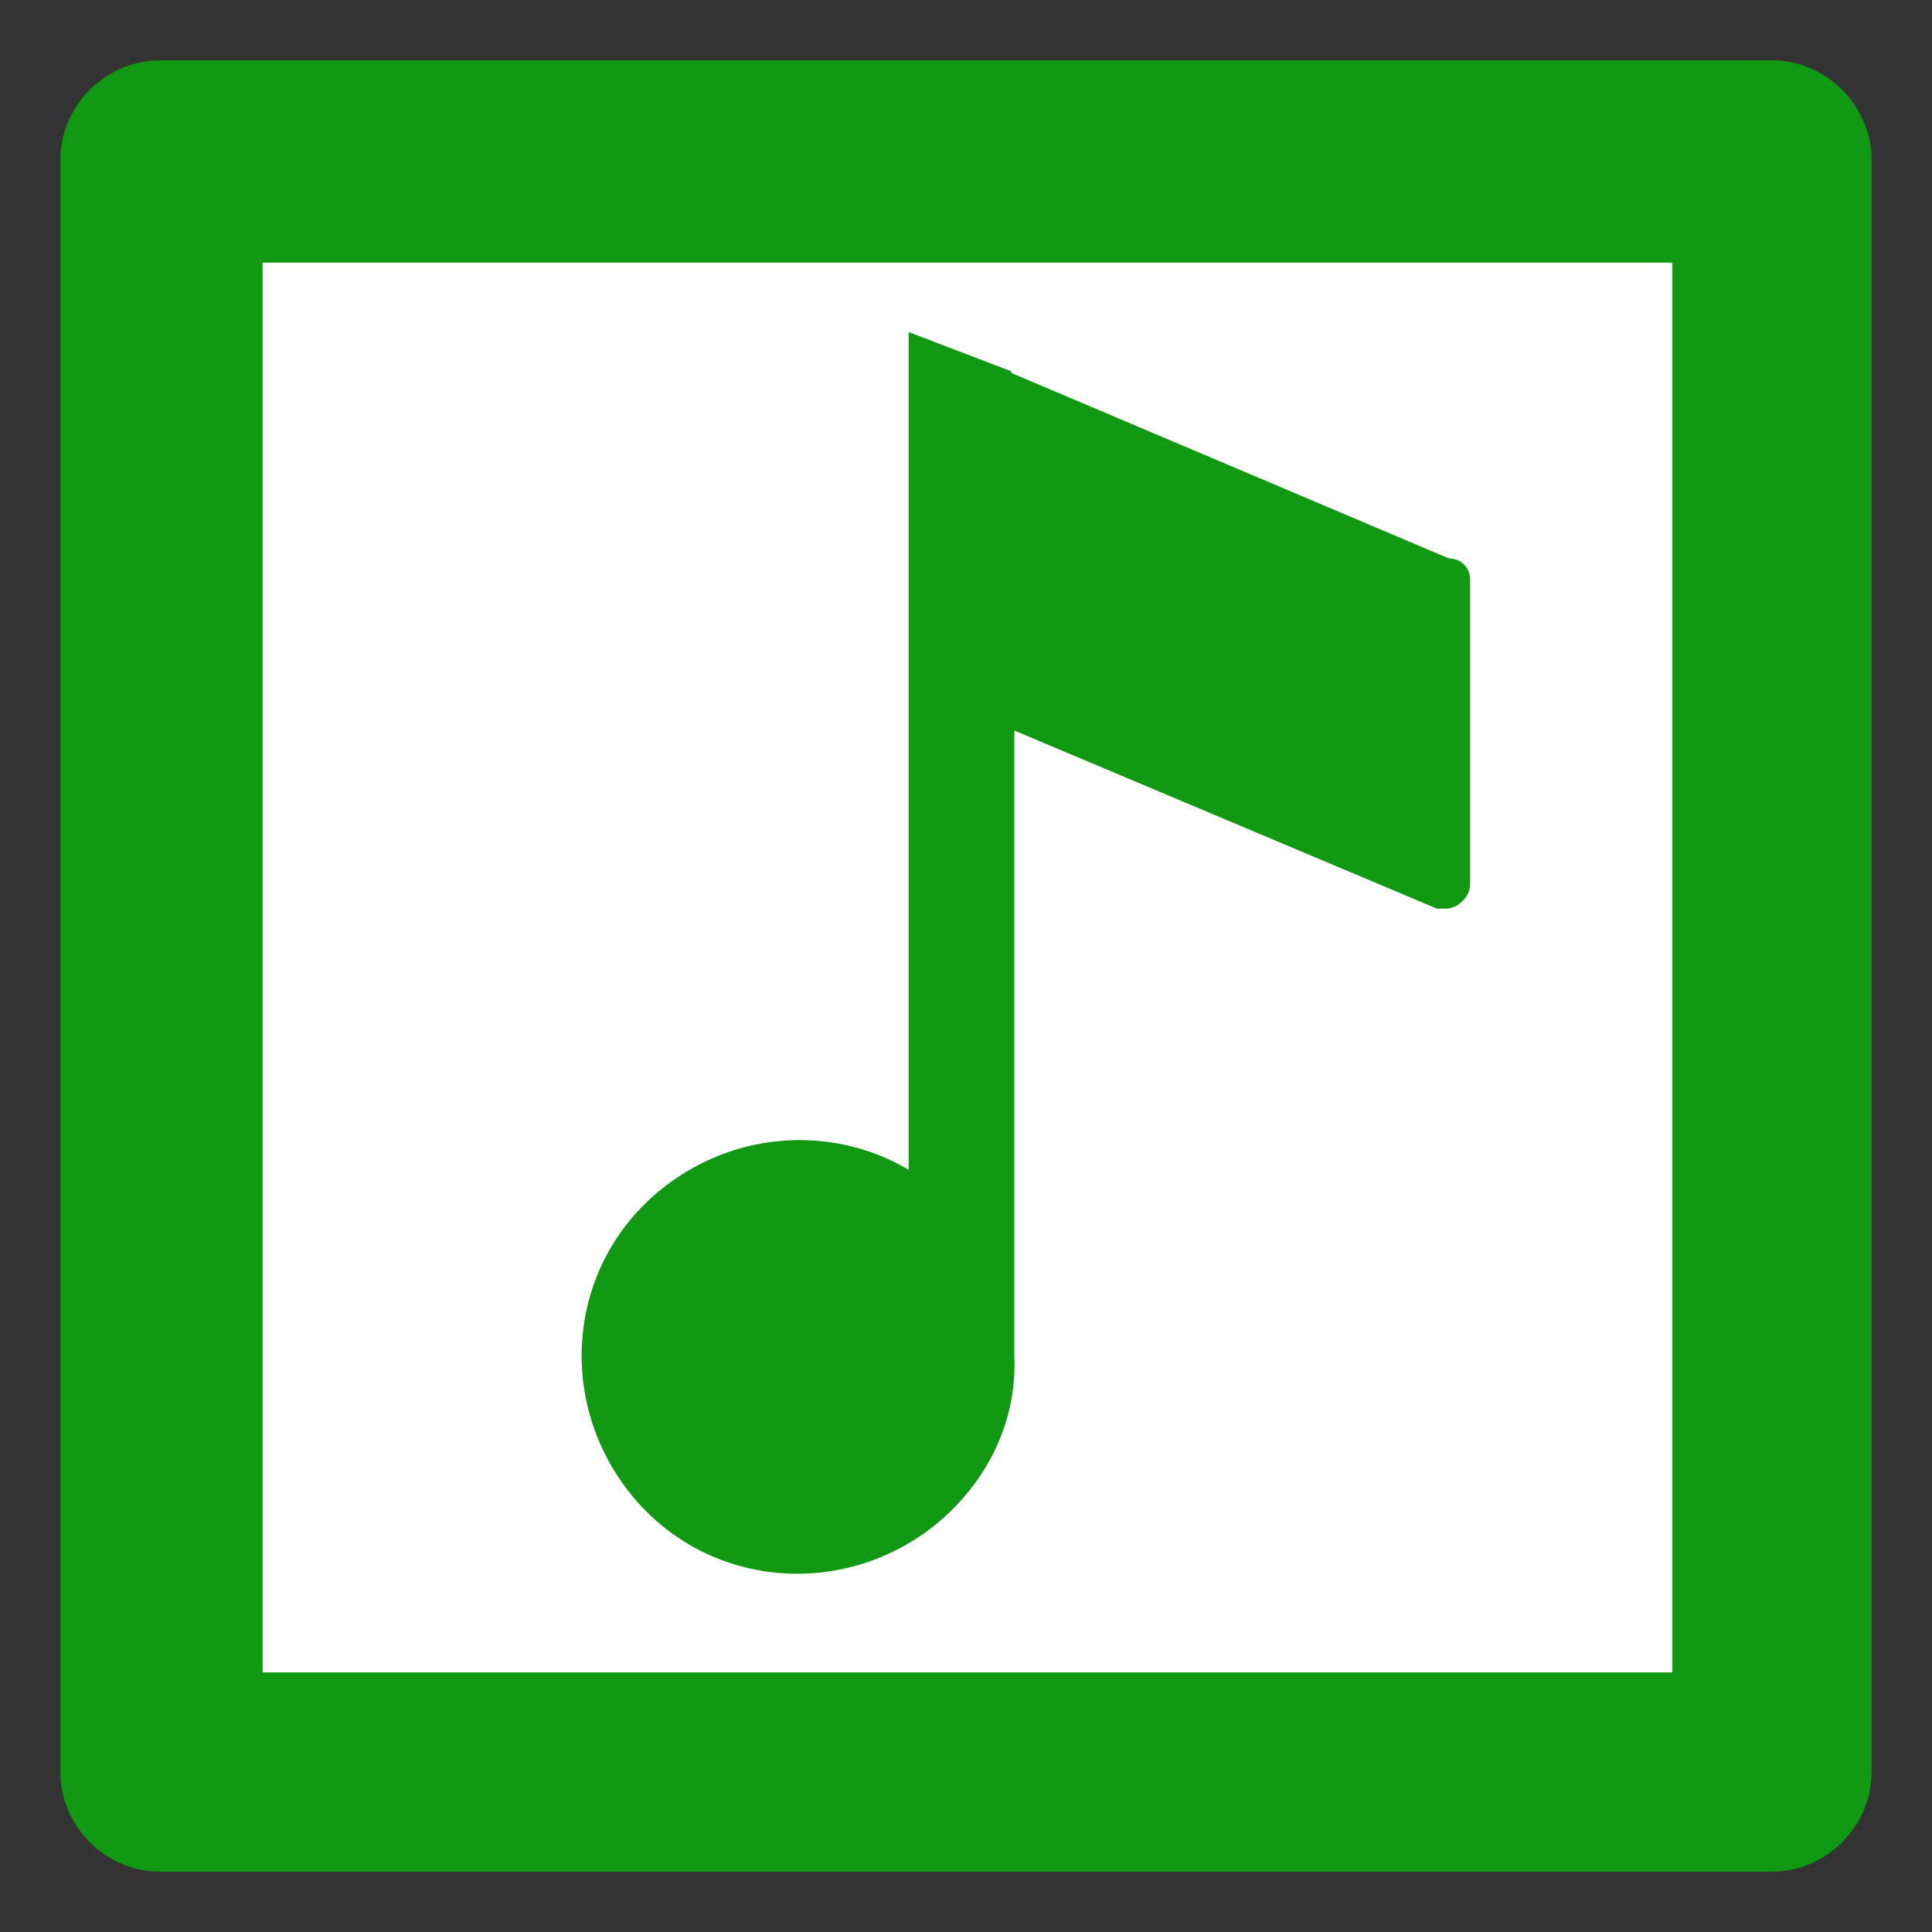
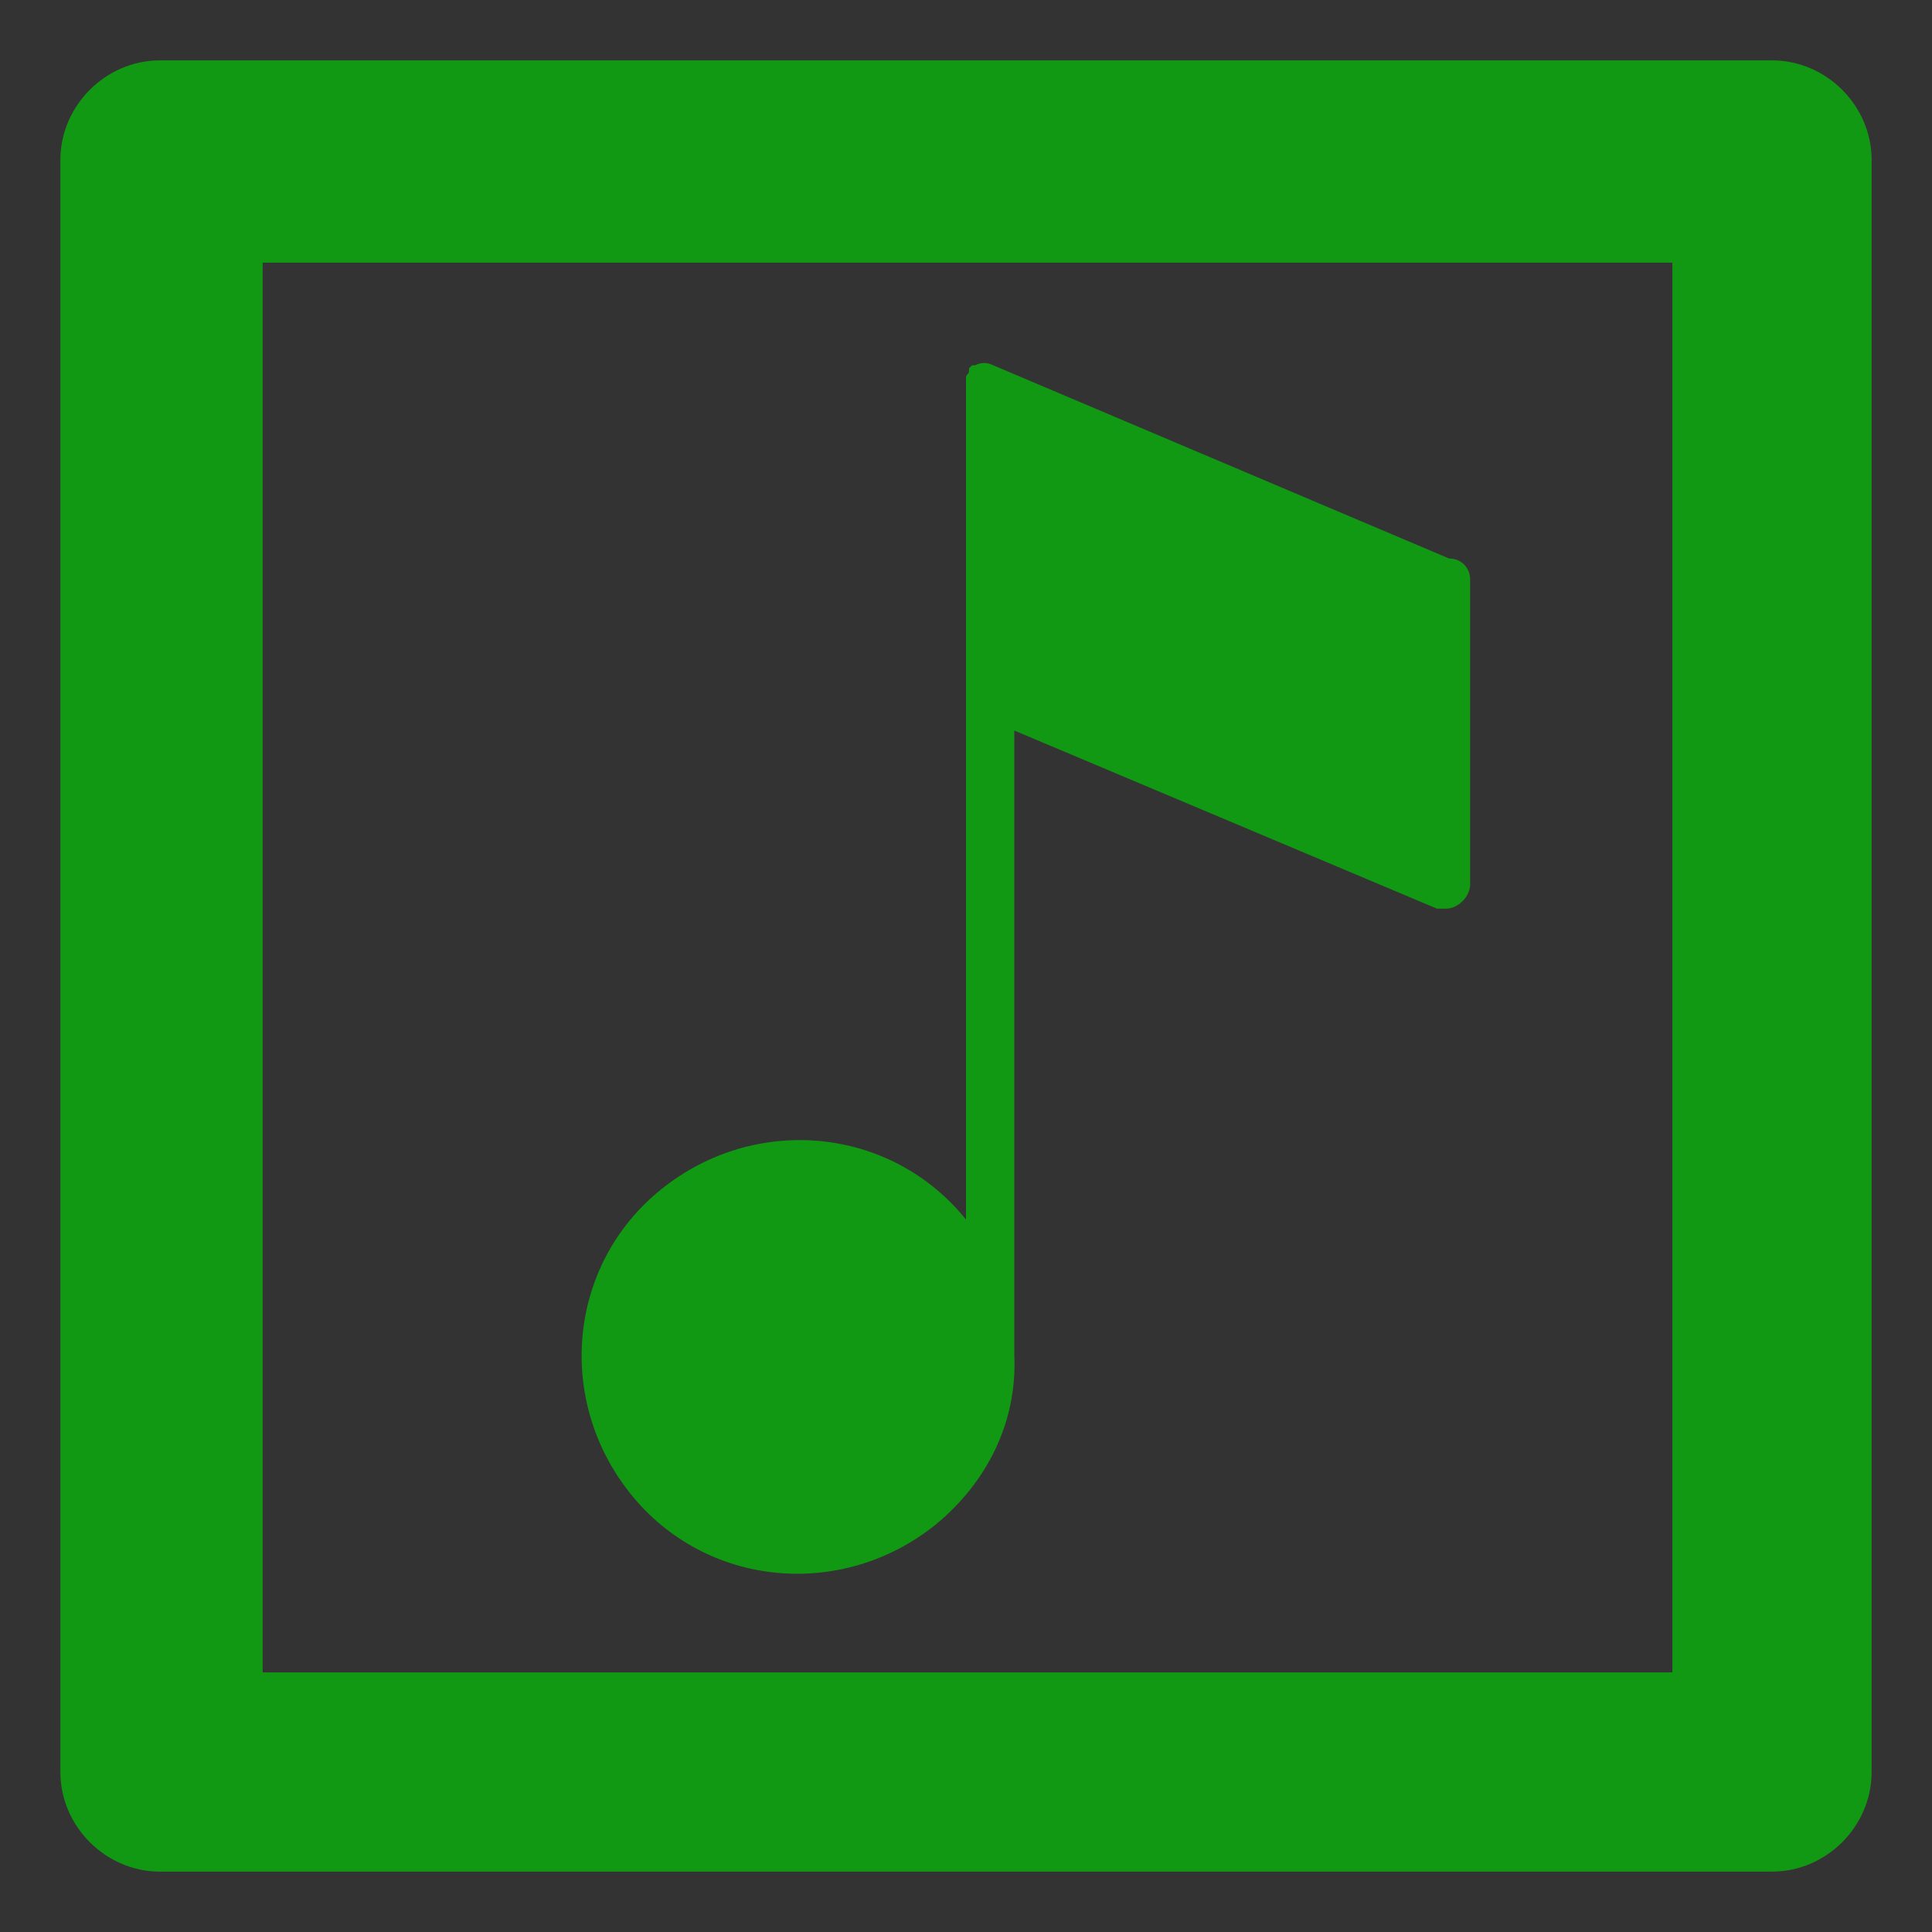
<svg xmlns="http://www.w3.org/2000/svg" viewBox="0 0 64 64" width="64" height="64">
  <rect x="0" y="0" width="64" height="64" fill="#333333" stroke="none" />
-   <path fill="#fff" d="M8 8h48v48H8z" />
  <path fill="#119914" d="M48 18.5l-15.1-6.4c-.2-.1-.4-.1-.6 0h-.1l-.1.1v.1c0 .1-.1.1-.1.2v27.9c-2.5-3.1-7-3.5-10.1-1-3.1 2.5-3.5 7-1 10.1 2.5 3.1 7 3.5 10.1 1 1.7-1.4 2.7-3.4 2.6-5.6V24.2l14 5.9h.3c.4 0 .8-.4.8-.8V19.2c0-.4-.3-.7-.7-.7z" id="Calque_5" />
-   <path fill="#119914" d="M33.5 41.9h-3.4V11l3.4 1.3z" />
+   <path fill="#119914" d="M33.5 41.9h-3.4l3.4 1.3z" />
  <path fill="#119914" d="M2 5.3C2 3.5 3.5 2 5.3 2h53.4C60.5 2 62 3.5 62 5.3v53.4c0 1.8-1.5 3.3-3.3 3.3H5.3C3.5 62 2 60.5 2 58.7V5.3zm6.7 3.4v46.7h46.7V8.7H8.7z" />
</svg>